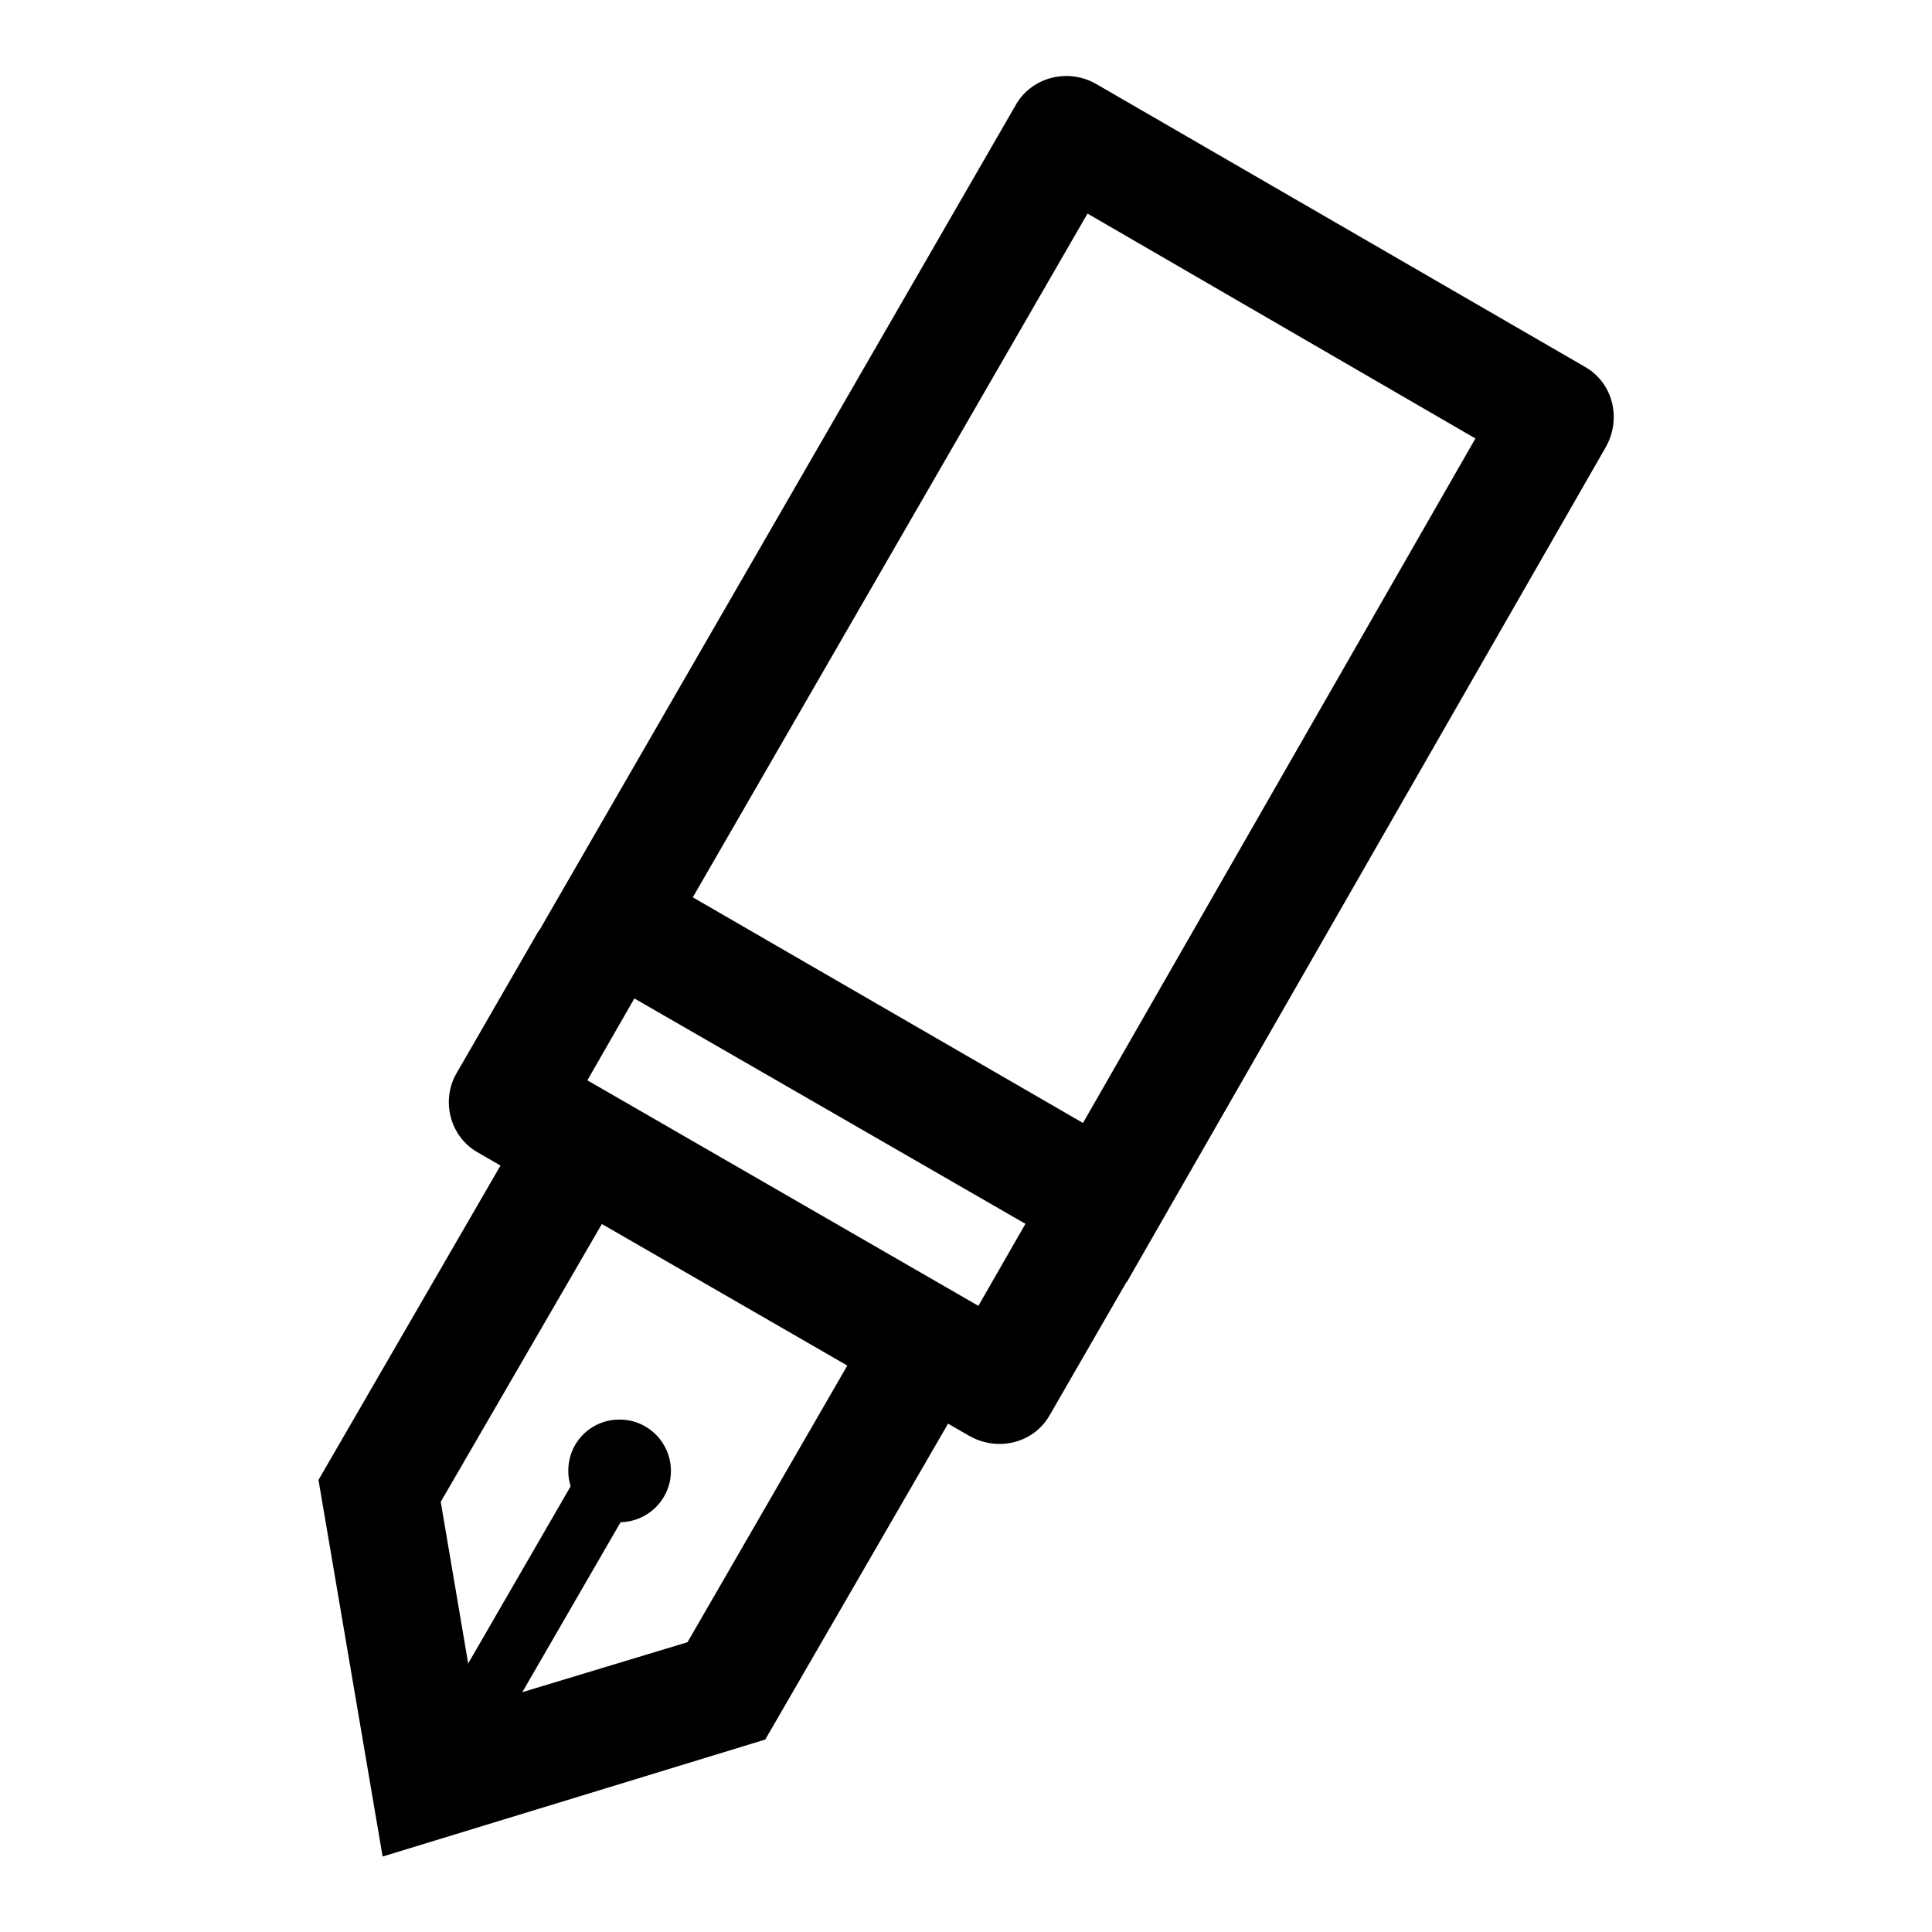
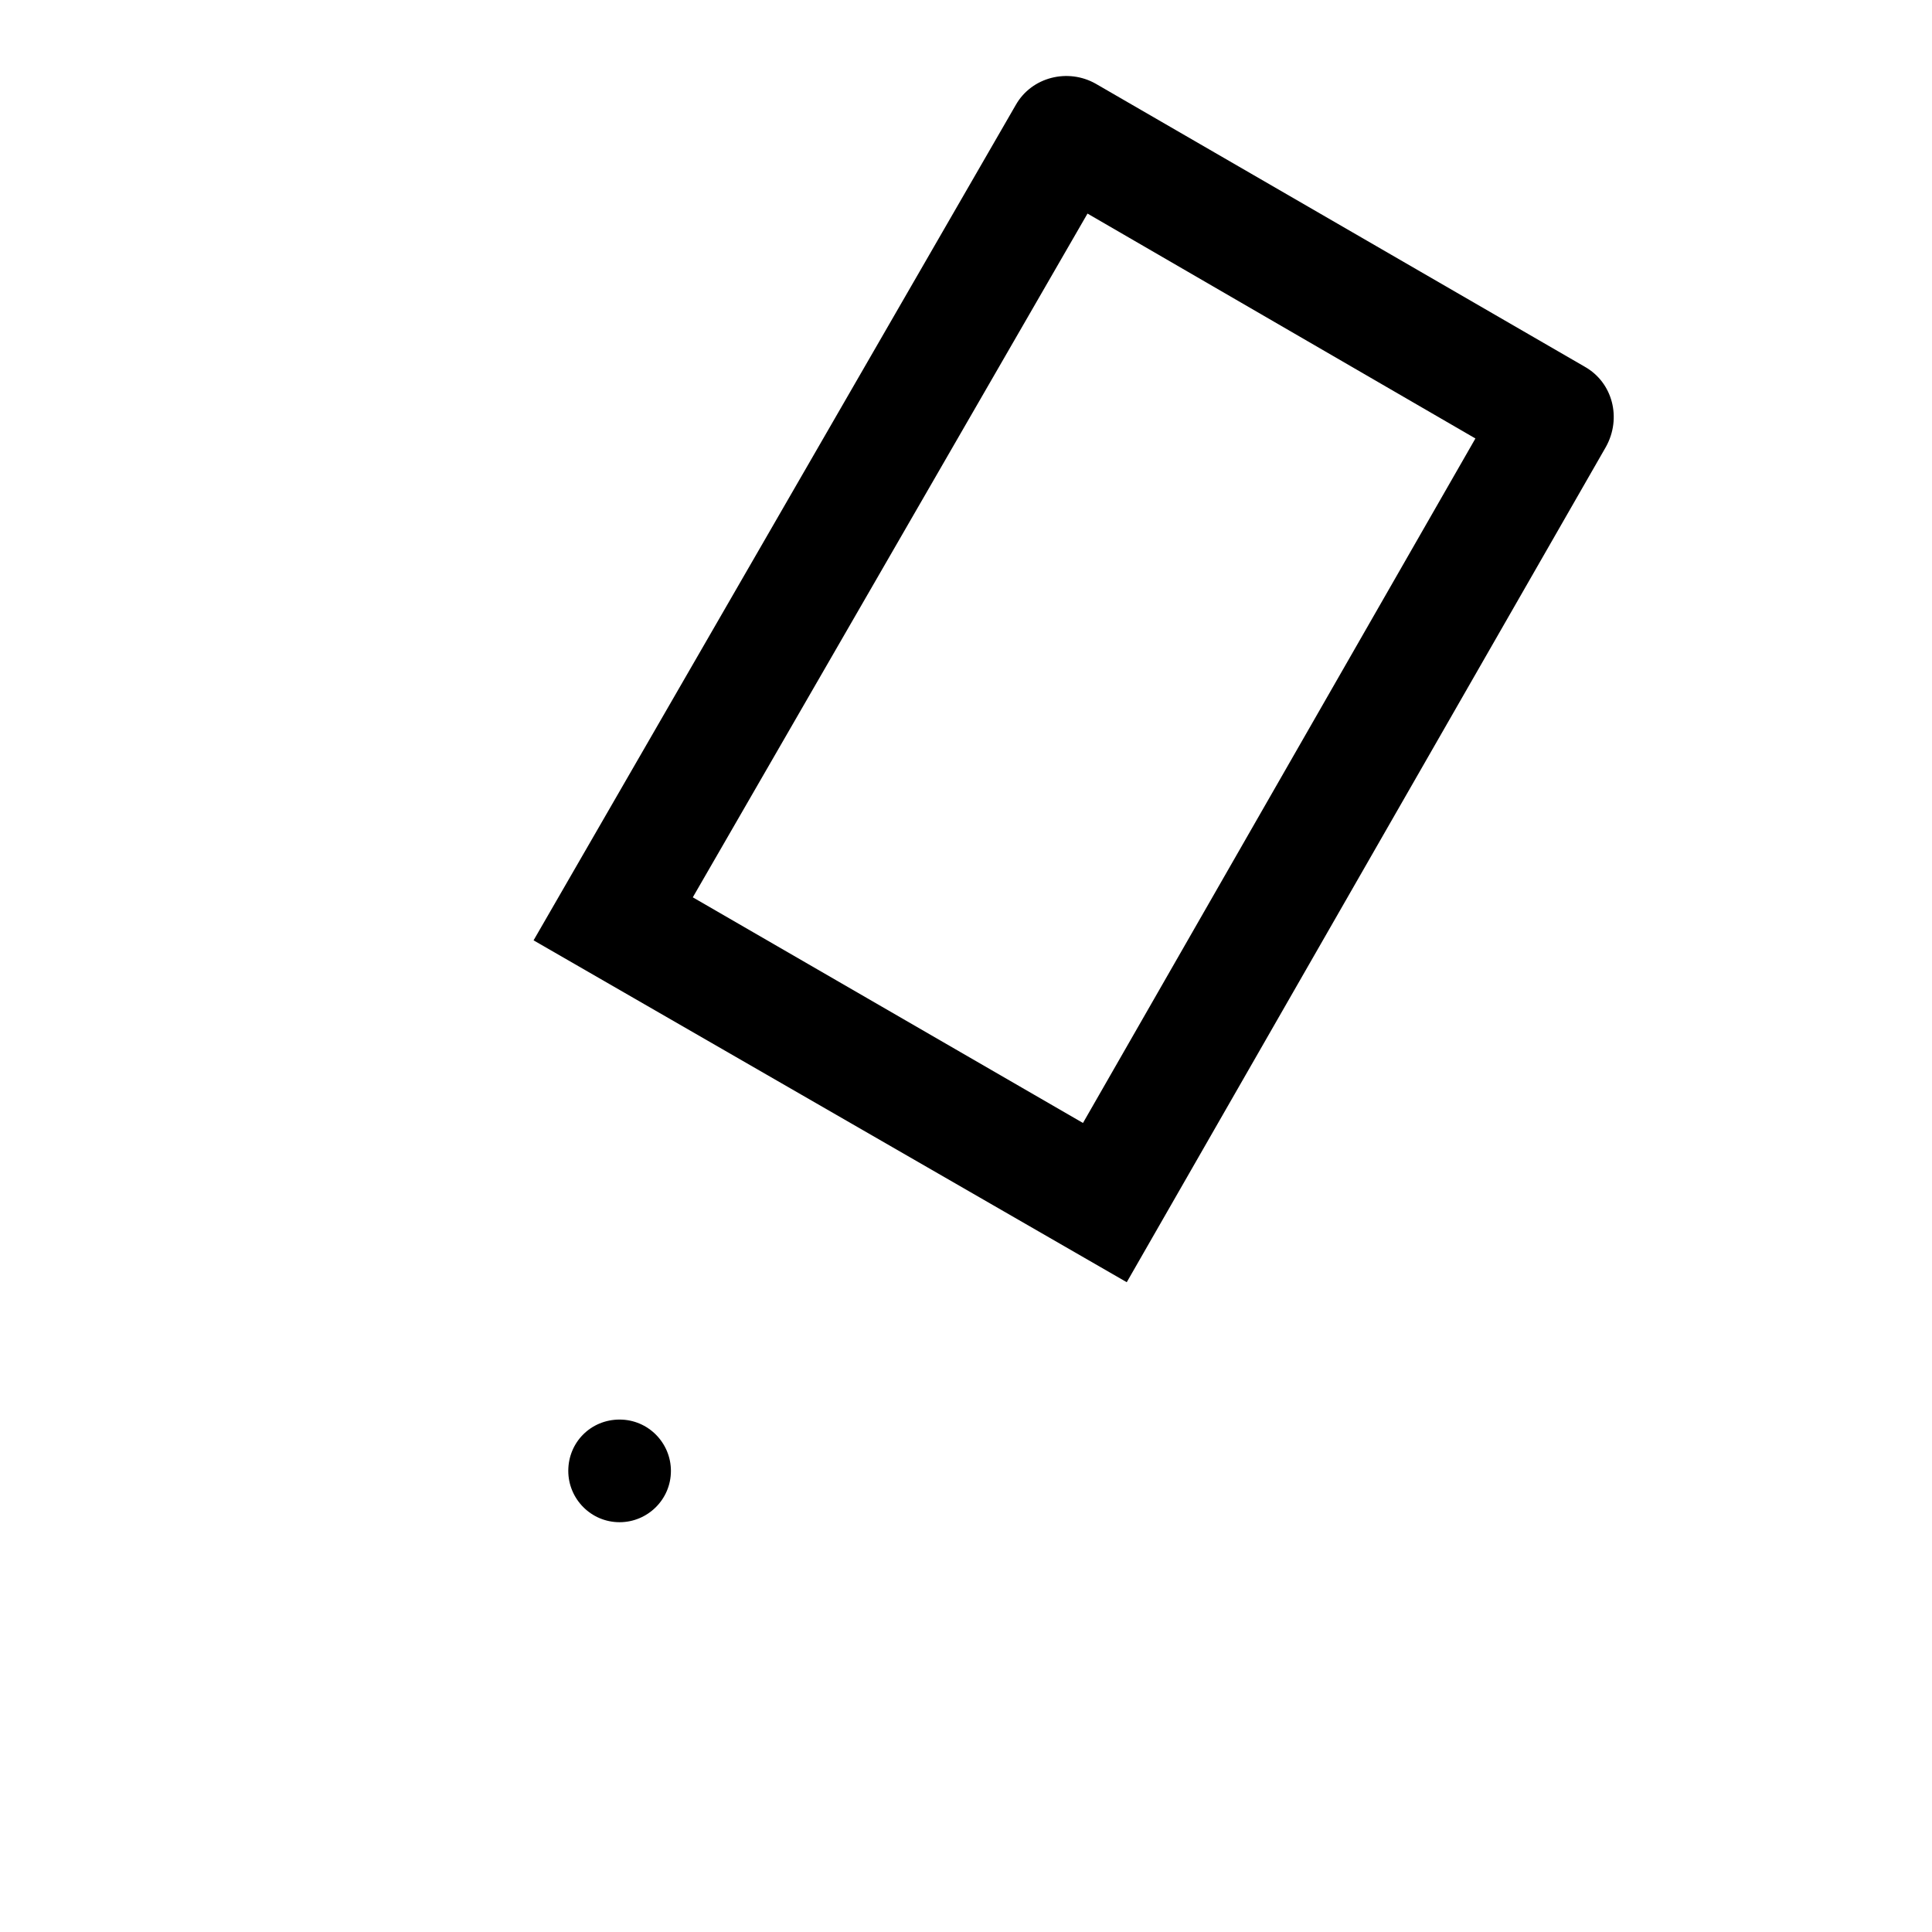
<svg xmlns="http://www.w3.org/2000/svg" version="1.1" x="0px" y="0px" viewBox="0 0 256 256" enable-background="new 0 0 256 256" xml:space="preserve">
  <g>
    <path fill="#000000" d="M149.3,169.9l-78.6-45.3l63.9-110.7c2.1-3.7,6.9-4.9,10.6-2.8l64.8,37.5c3.7,2.1,4.9,6.8,2.8,10.6 L149.3,169.9z M91.8,118.9l51.7,29.9l52-90.7l-51.4-29.8L91.8,118.9z" />
-     <path fill="#000000" d="M128.5,190.3l-65.2-37.6c-3.7-2.1-4.9-6.9-2.8-10.5l10.9-18.9l13.4,7.7l-7,12.2l51.8,29.9l7-12.2l13.4,7.7 l-10.9,18.9C137,191.2,132.3,192.4,128.5,190.3L128.5,190.3z" />
-     <path fill="#000000" d="M50.7,246l-8.5-49.9L74.1,141l59.3,34.2l-32,55.3L50.7,246z M58.4,199l4.6,27.1l28.1-8.5l21.2-36.7 l-32.5-18.8L58.4,199z" />
-     <path fill="#000000" d="M76.1,196.1l7,4.1l-19.2,33.2l-7-4.1L76.1,196.1z" />
    <path fill="#000000" d="M75.3,194.9c0,3.7,3,6.8,6.8,6.8c3.7,0,6.8-3,6.8-6.8c0,0,0,0,0,0c0-3.7-3-6.8-6.8-6.8 C78.3,188.1,75.3,191.1,75.3,194.9C75.3,194.9,75.3,194.9,75.3,194.9z" />
  </g>
</svg>